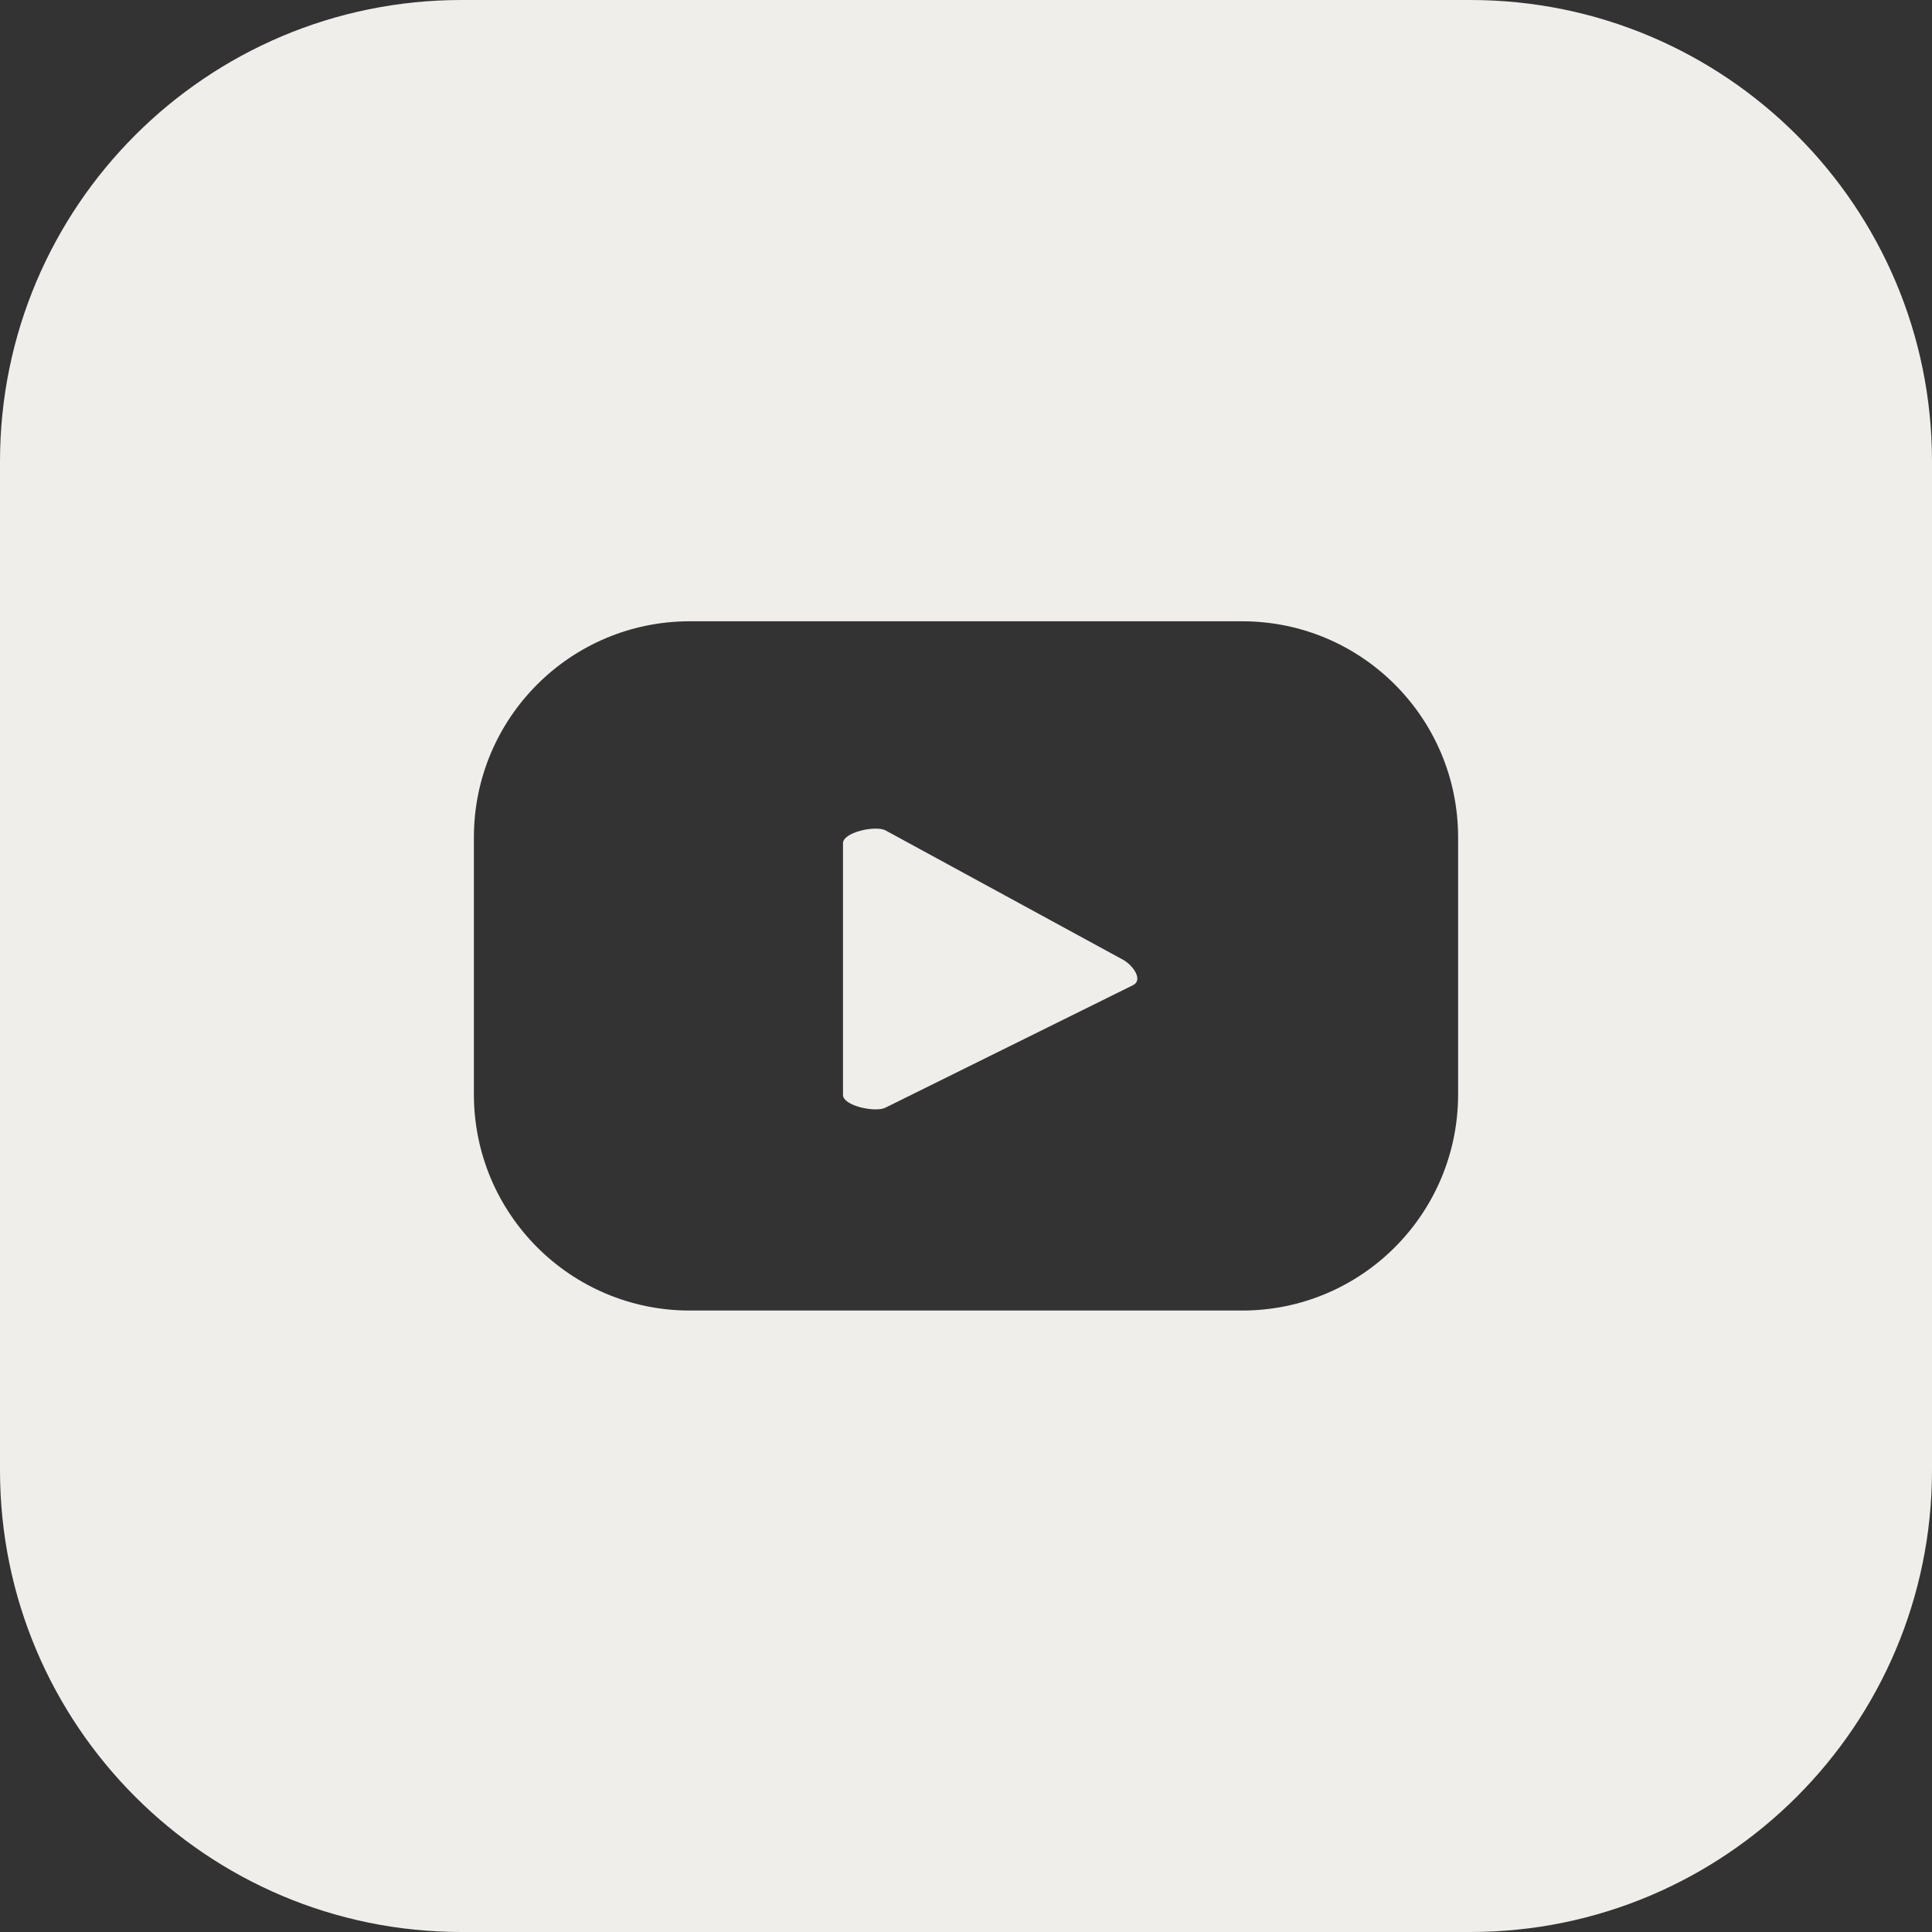
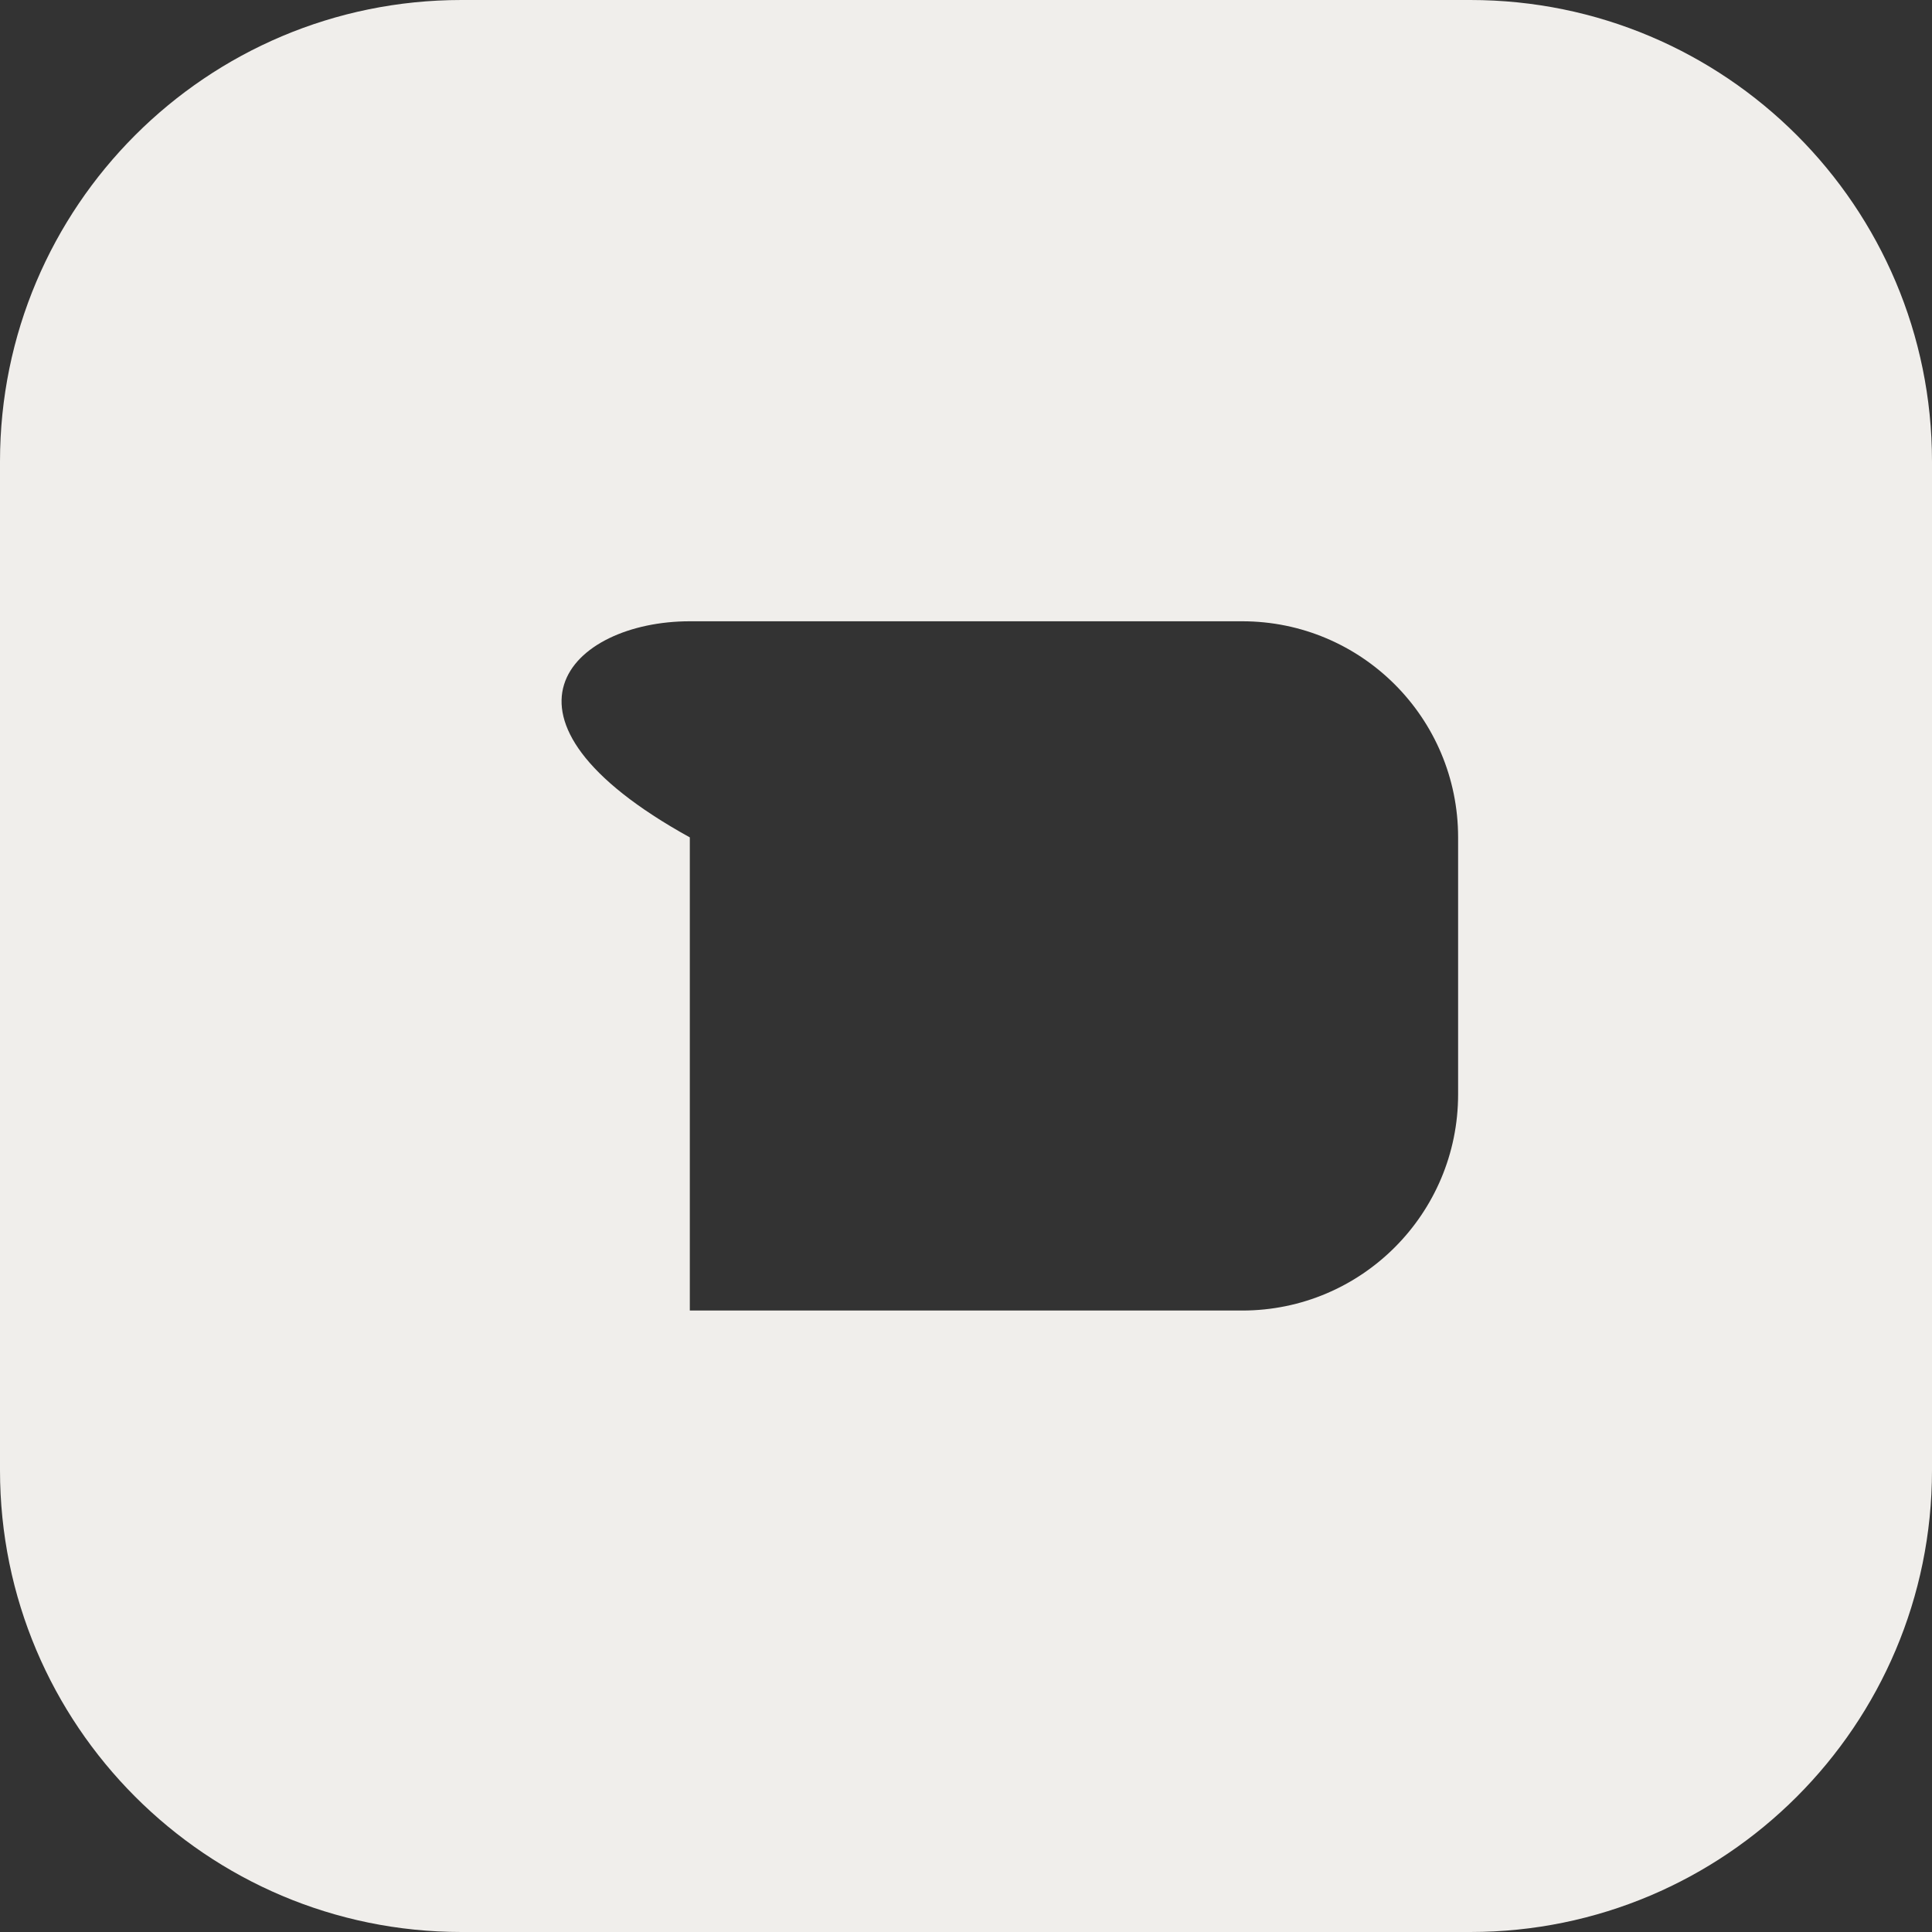
<svg xmlns="http://www.w3.org/2000/svg" width="21" height="21" viewBox="0 0 21 21" fill="none">
  <rect x="0" y="0" width="21" height="21" fill="#333333" stroke="none" />
-   <path d="M12.318 10.707L9.626 12.039C9.519 12.096 9.163 12.021 9.163 11.901V9.166C9.163 9.045 9.522 8.967 9.629 9.028L12.205 10.431C12.315 10.491 12.427 10.65 12.318 10.707Z" fill="#F0EEEB" />
-   <path d="M15.982 0H5.016C2.246 0 0 2.246 0 5.016V15.982C0 18.751 2.246 21 5.016 21H15.982C18.754 21 21 18.751 21 15.982V5.016C21 2.246 18.754 0 15.982 0ZM15.849 11.895C15.849 13.192 14.8 14.245 13.502 14.245H7.498C6.2 14.245 5.151 13.192 5.151 11.895V9.102C5.151 7.805 6.2 6.753 7.498 6.753H13.502C14.8 6.753 15.849 7.805 15.849 9.102V11.895Z" fill="#F0EEEB" />
+   <path d="M15.982 0H5.016C2.246 0 0 2.246 0 5.016V15.982C0 18.751 2.246 21 5.016 21H15.982C18.754 21 21 18.751 21 15.982V5.016C21 2.246 18.754 0 15.982 0ZM15.849 11.895C15.849 13.192 14.8 14.245 13.502 14.245H7.498V9.102C5.151 7.805 6.2 6.753 7.498 6.753H13.502C14.8 6.753 15.849 7.805 15.849 9.102V11.895Z" fill="#F0EEEB" />
</svg>